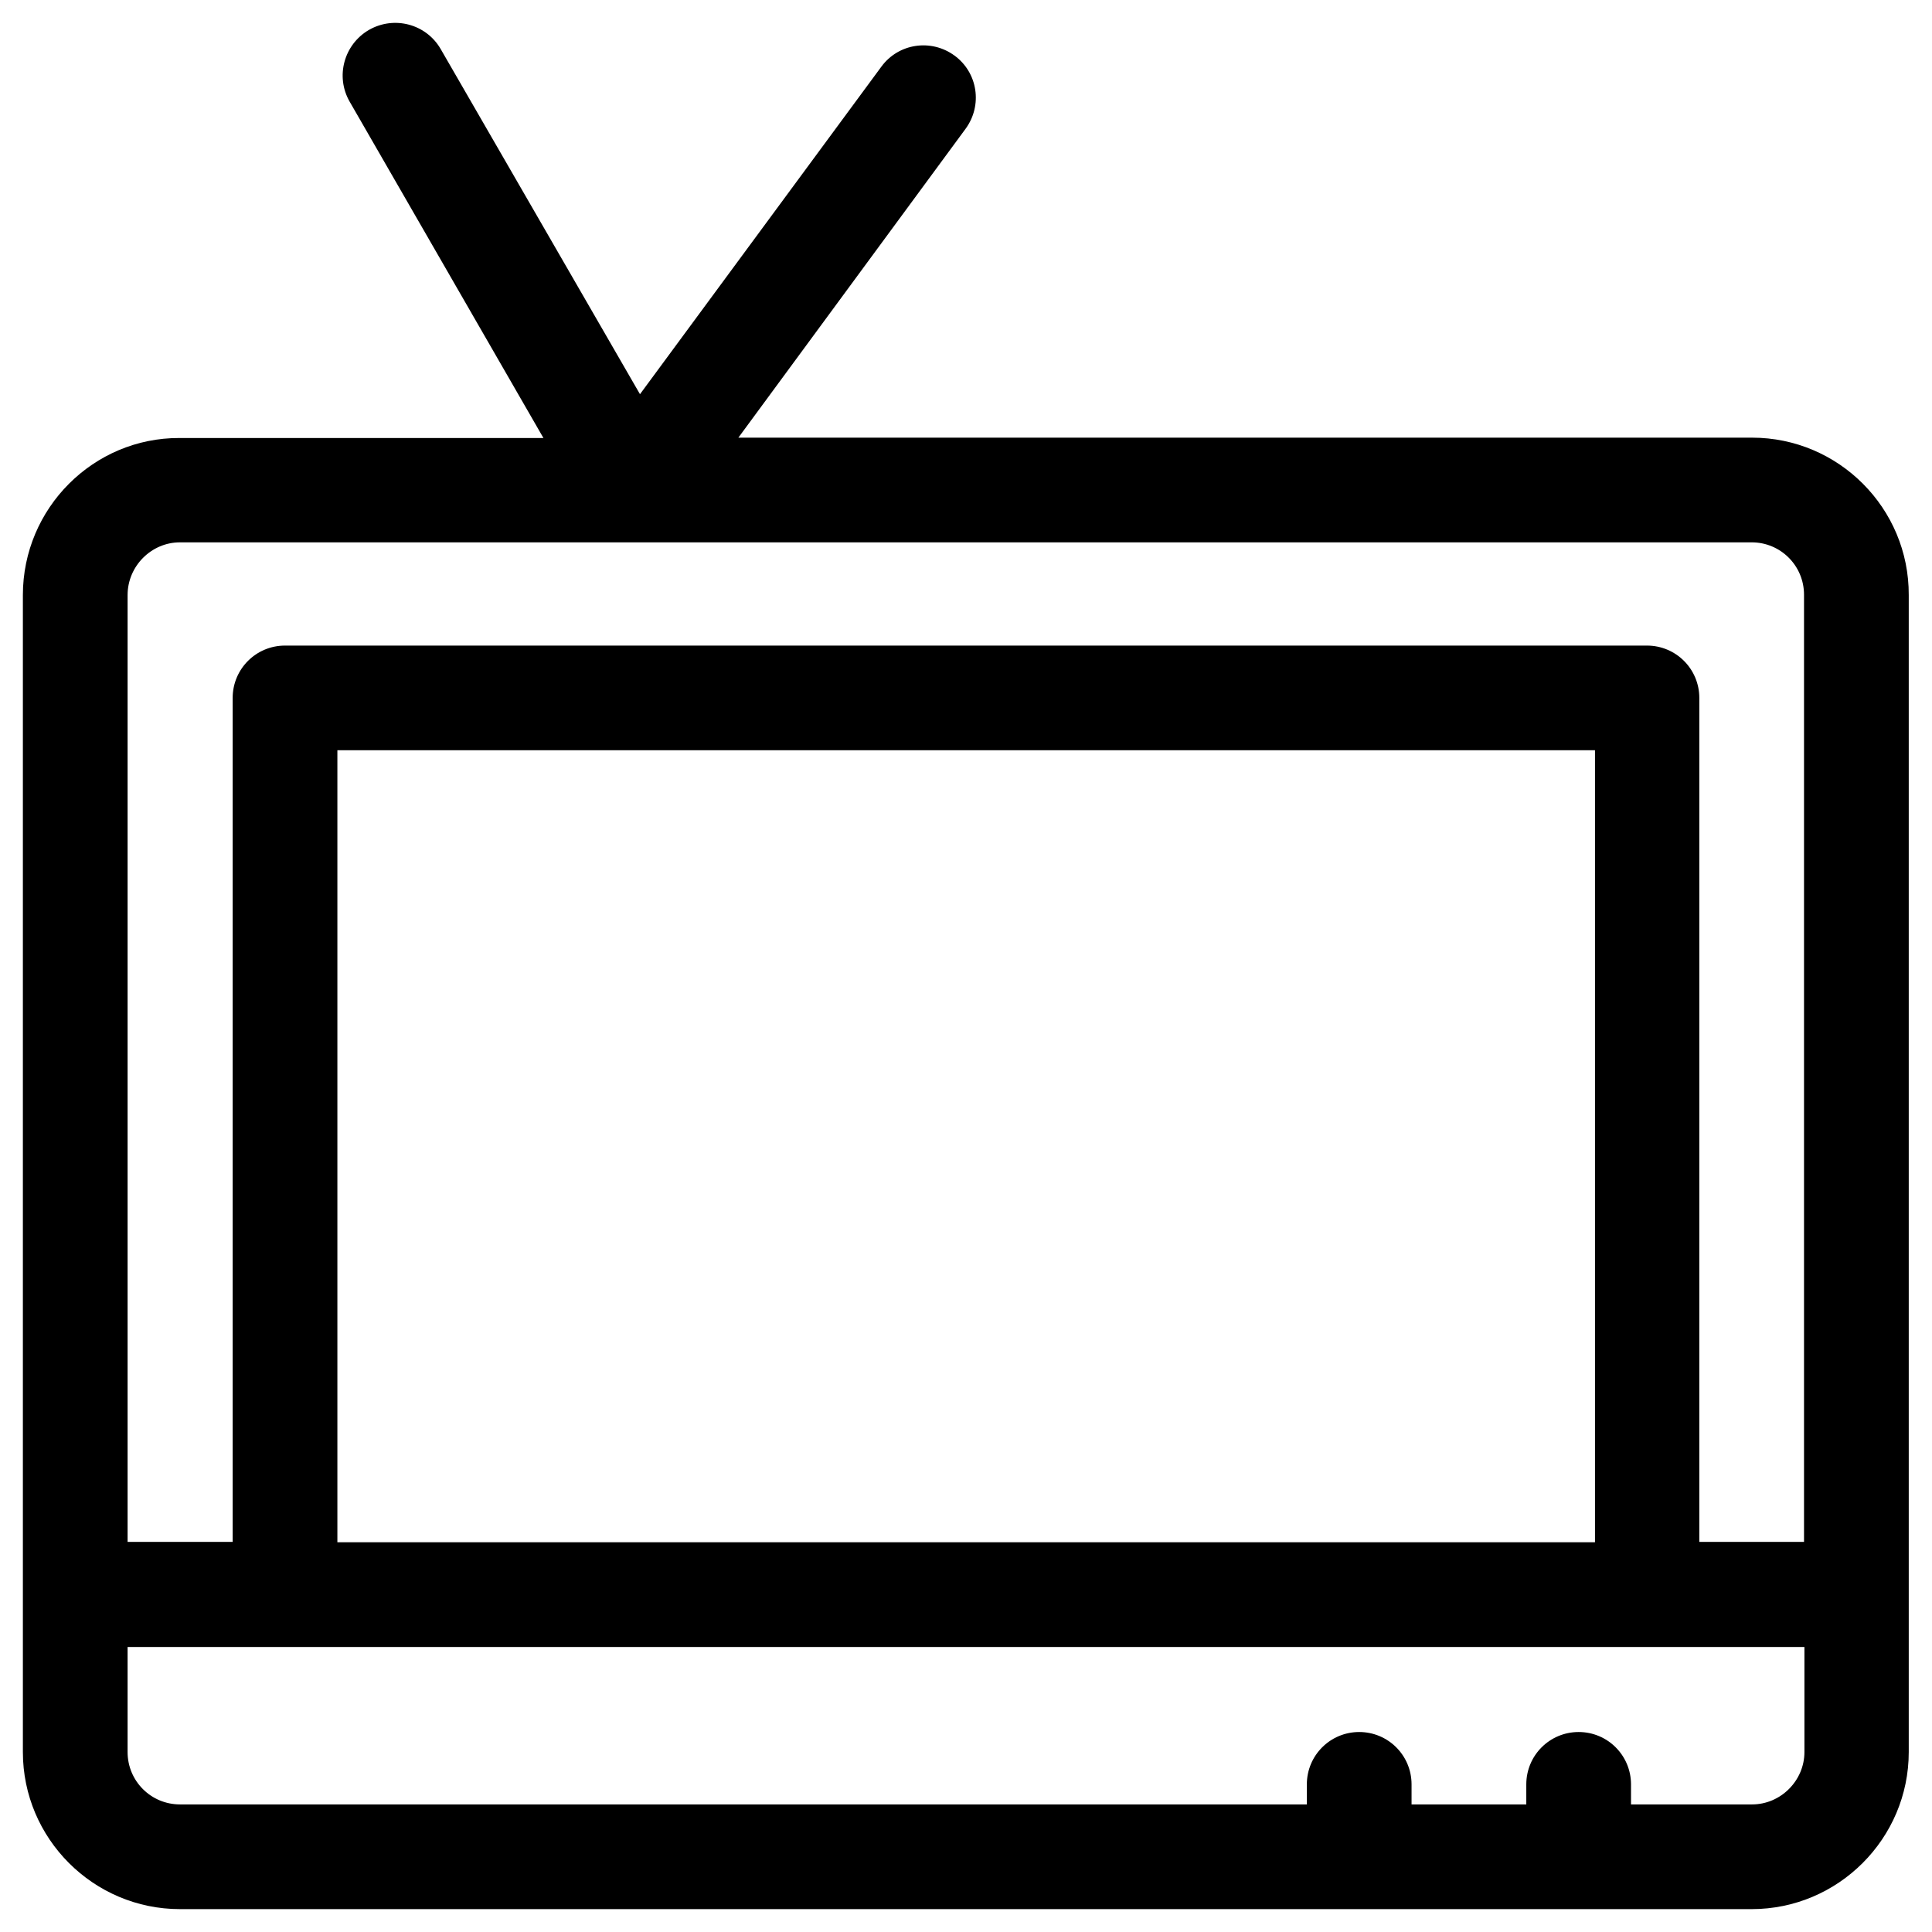
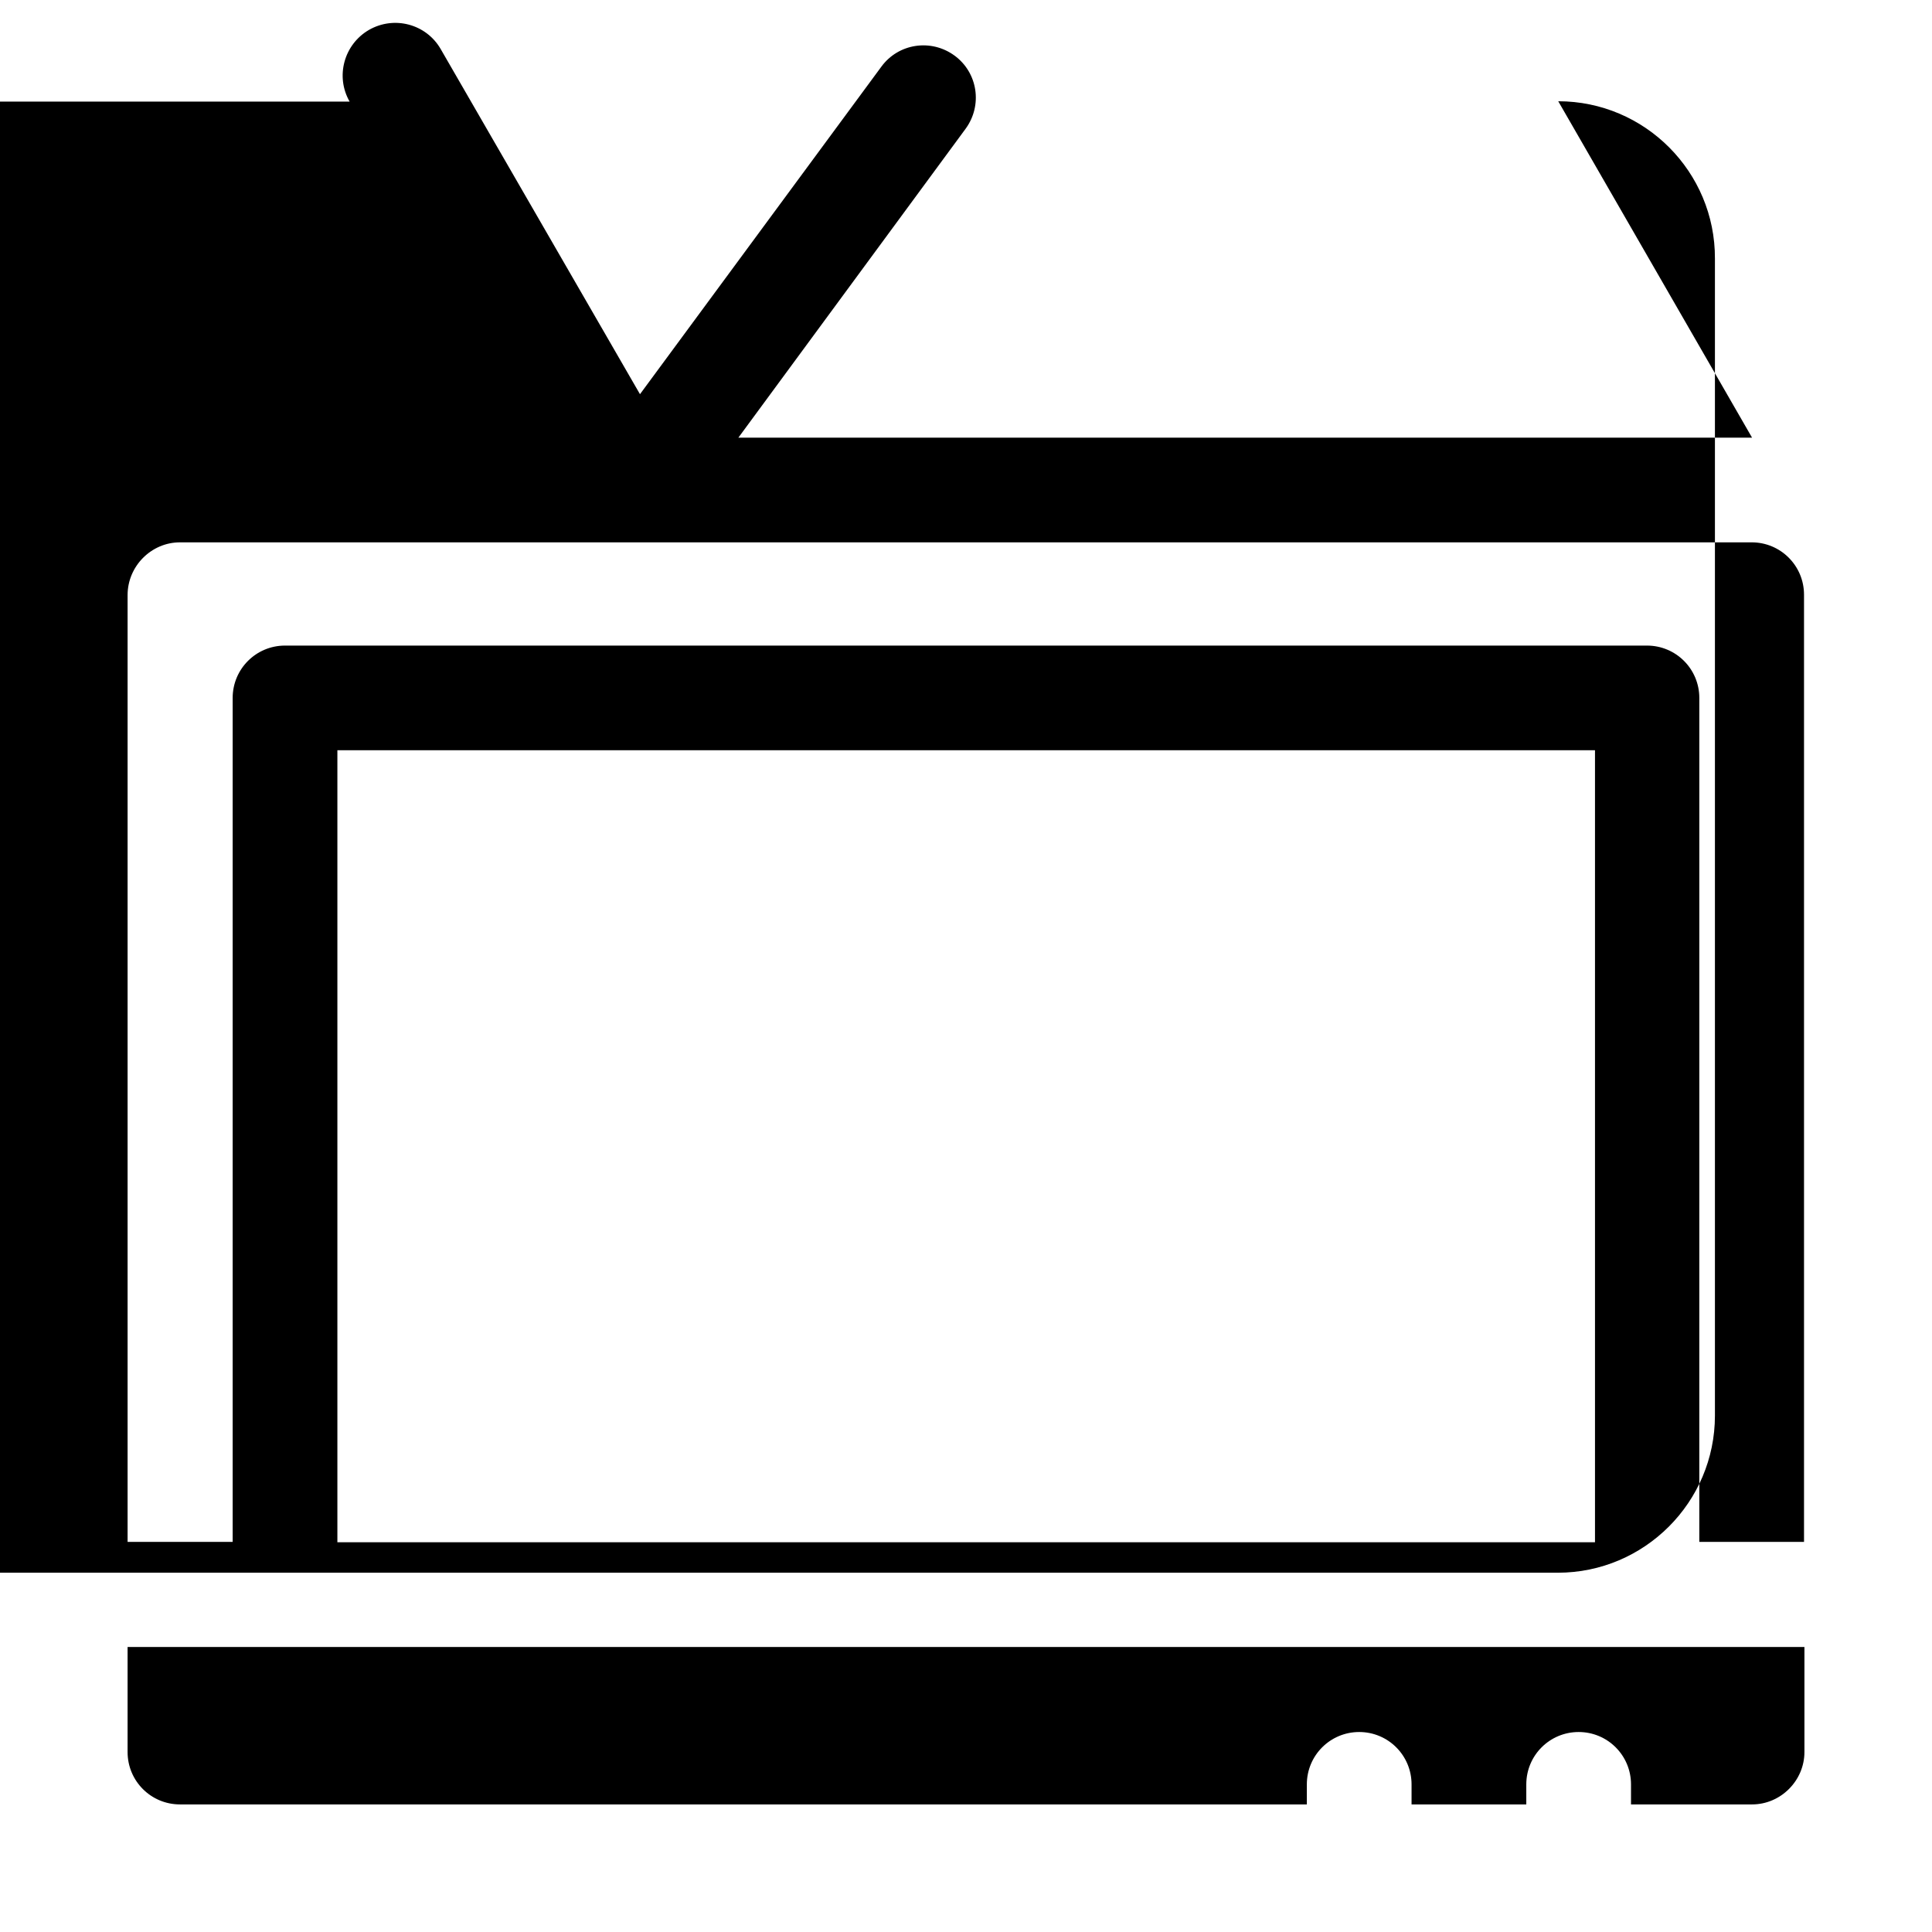
<svg xmlns="http://www.w3.org/2000/svg" fill="#000000" width="800px" height="800px" version="1.1" viewBox="144 144 512 512">
-   <path d="m608.31 259.98h-268.63l60.223-81.867c4.527-6.199 3.246-14.859-2.953-19.387s-14.859-3.246-19.387 2.953l-63.961 86.789-52.84-91.512c-3.836-6.598-12.301-8.859-18.992-5.023-6.594 3.836-8.953 12.301-5.117 18.992l51.363 89.152h-96.434c-22.824-0.098-41.52 18.598-41.52 41.621v306.62c0 22.926 18.695 41.621 41.621 41.621h416.53c22.926 0 41.625-18.695 41.625-41.625v-306.61c0.098-23.023-18.598-41.719-41.523-41.719zm-416.63 27.746h416.53c7.676 0 13.875 6.199 13.875 13.875v251.02h-27.75l0.004-223.66c0-7.676-6.199-13.875-13.875-13.875h-360.93c-7.676 0-13.875 6.199-13.875 13.875v223.66h-27.844v-250.92c0-7.676 6.297-13.973 13.871-13.973zm374.91 264.99h-333.18v-209.89h333.28v209.89zm41.723 69.473h-32.078v-5.312c0-7.676-6.199-13.875-13.875-13.875s-13.875 6.199-13.875 13.875v5.312h-30.406v-5.312c0-7.676-6.199-13.875-13.875-13.875s-13.875 6.199-13.875 13.875v5.312h-298.64c-7.676 0-13.875-6.199-13.875-13.875v-27.848h444.38v27.848c0.004 7.578-6.293 13.875-13.871 13.875z" />
+   <path d="m608.31 259.98h-268.63l60.223-81.867c4.527-6.199 3.246-14.859-2.953-19.387s-14.859-3.246-19.387 2.953l-63.961 86.789-52.84-91.512c-3.836-6.598-12.301-8.859-18.992-5.023-6.594 3.836-8.953 12.301-5.117 18.992h-96.434c-22.824-0.098-41.52 18.598-41.52 41.621v306.62c0 22.926 18.695 41.621 41.621 41.621h416.53c22.926 0 41.625-18.695 41.625-41.625v-306.61c0.098-23.023-18.598-41.719-41.523-41.719zm-416.63 27.746h416.53c7.676 0 13.875 6.199 13.875 13.875v251.02h-27.75l0.004-223.66c0-7.676-6.199-13.875-13.875-13.875h-360.93c-7.676 0-13.875 6.199-13.875 13.875v223.66h-27.844v-250.92c0-7.676 6.297-13.973 13.871-13.973zm374.91 264.99h-333.18v-209.89h333.28v209.89zm41.723 69.473h-32.078v-5.312c0-7.676-6.199-13.875-13.875-13.875s-13.875 6.199-13.875 13.875v5.312h-30.406v-5.312c0-7.676-6.199-13.875-13.875-13.875s-13.875 6.199-13.875 13.875v5.312h-298.64c-7.676 0-13.875-6.199-13.875-13.875v-27.848h444.38v27.848c0.004 7.578-6.293 13.875-13.871 13.875z" />
</svg>